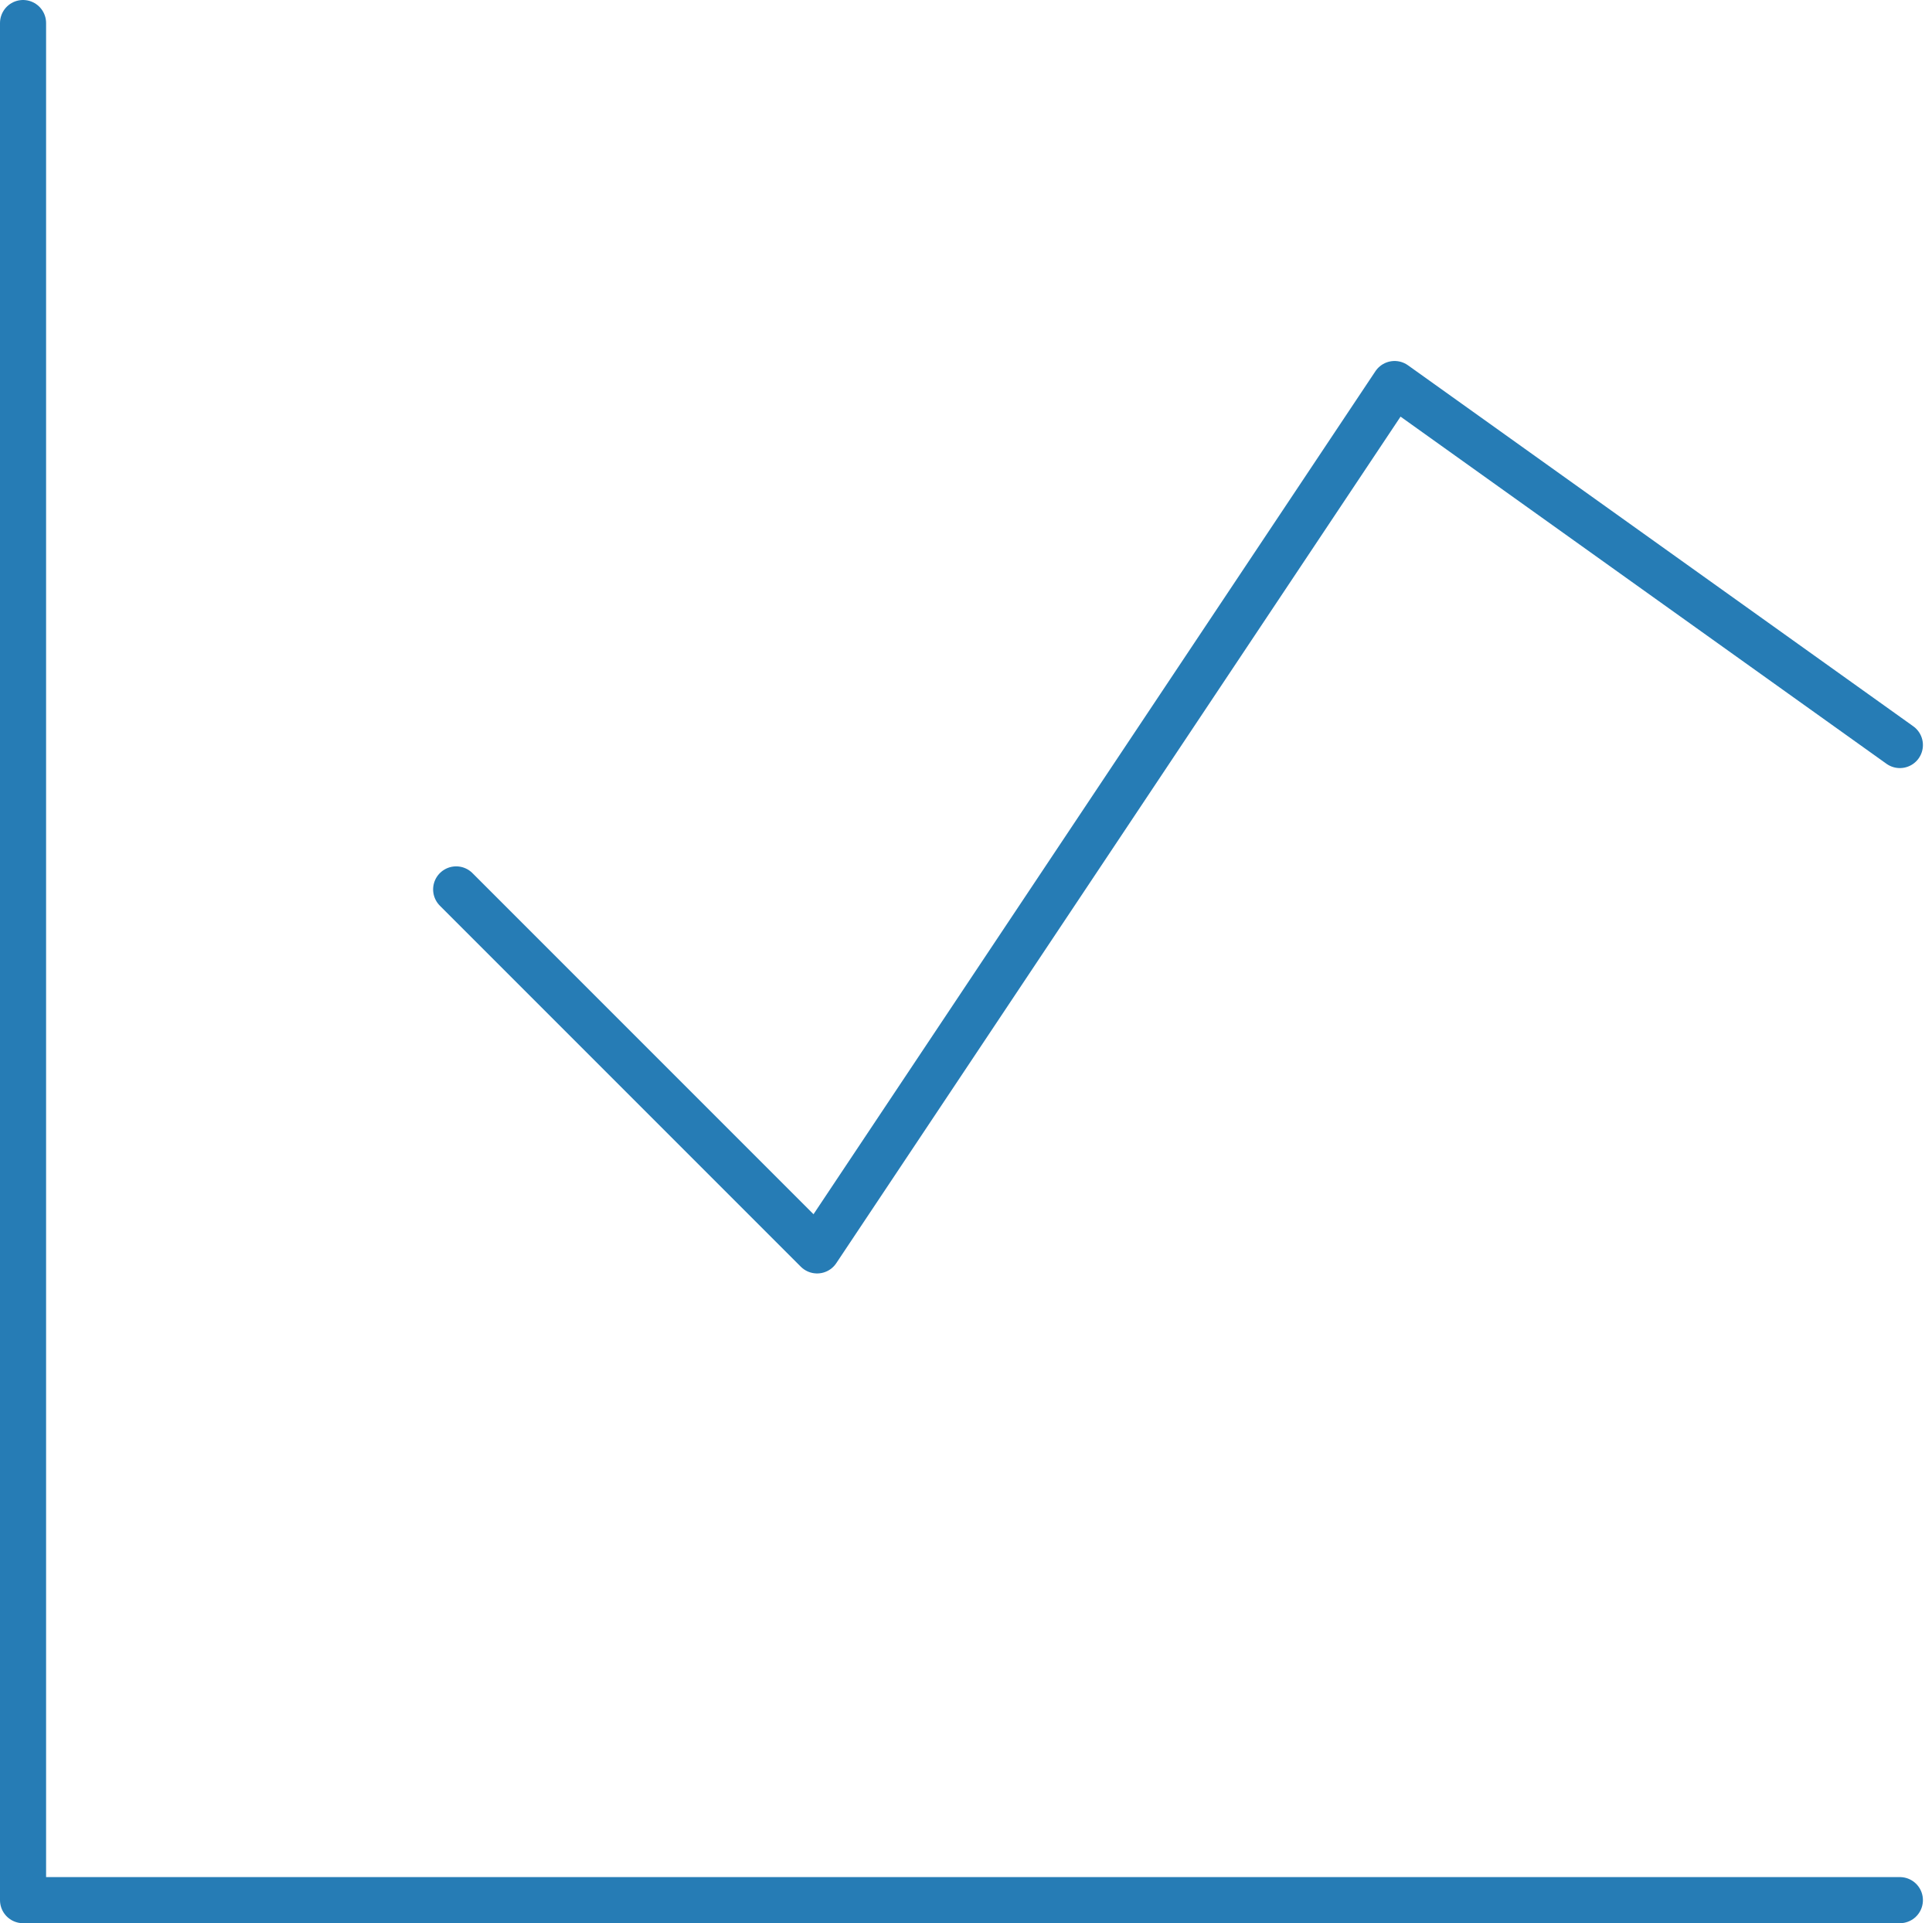
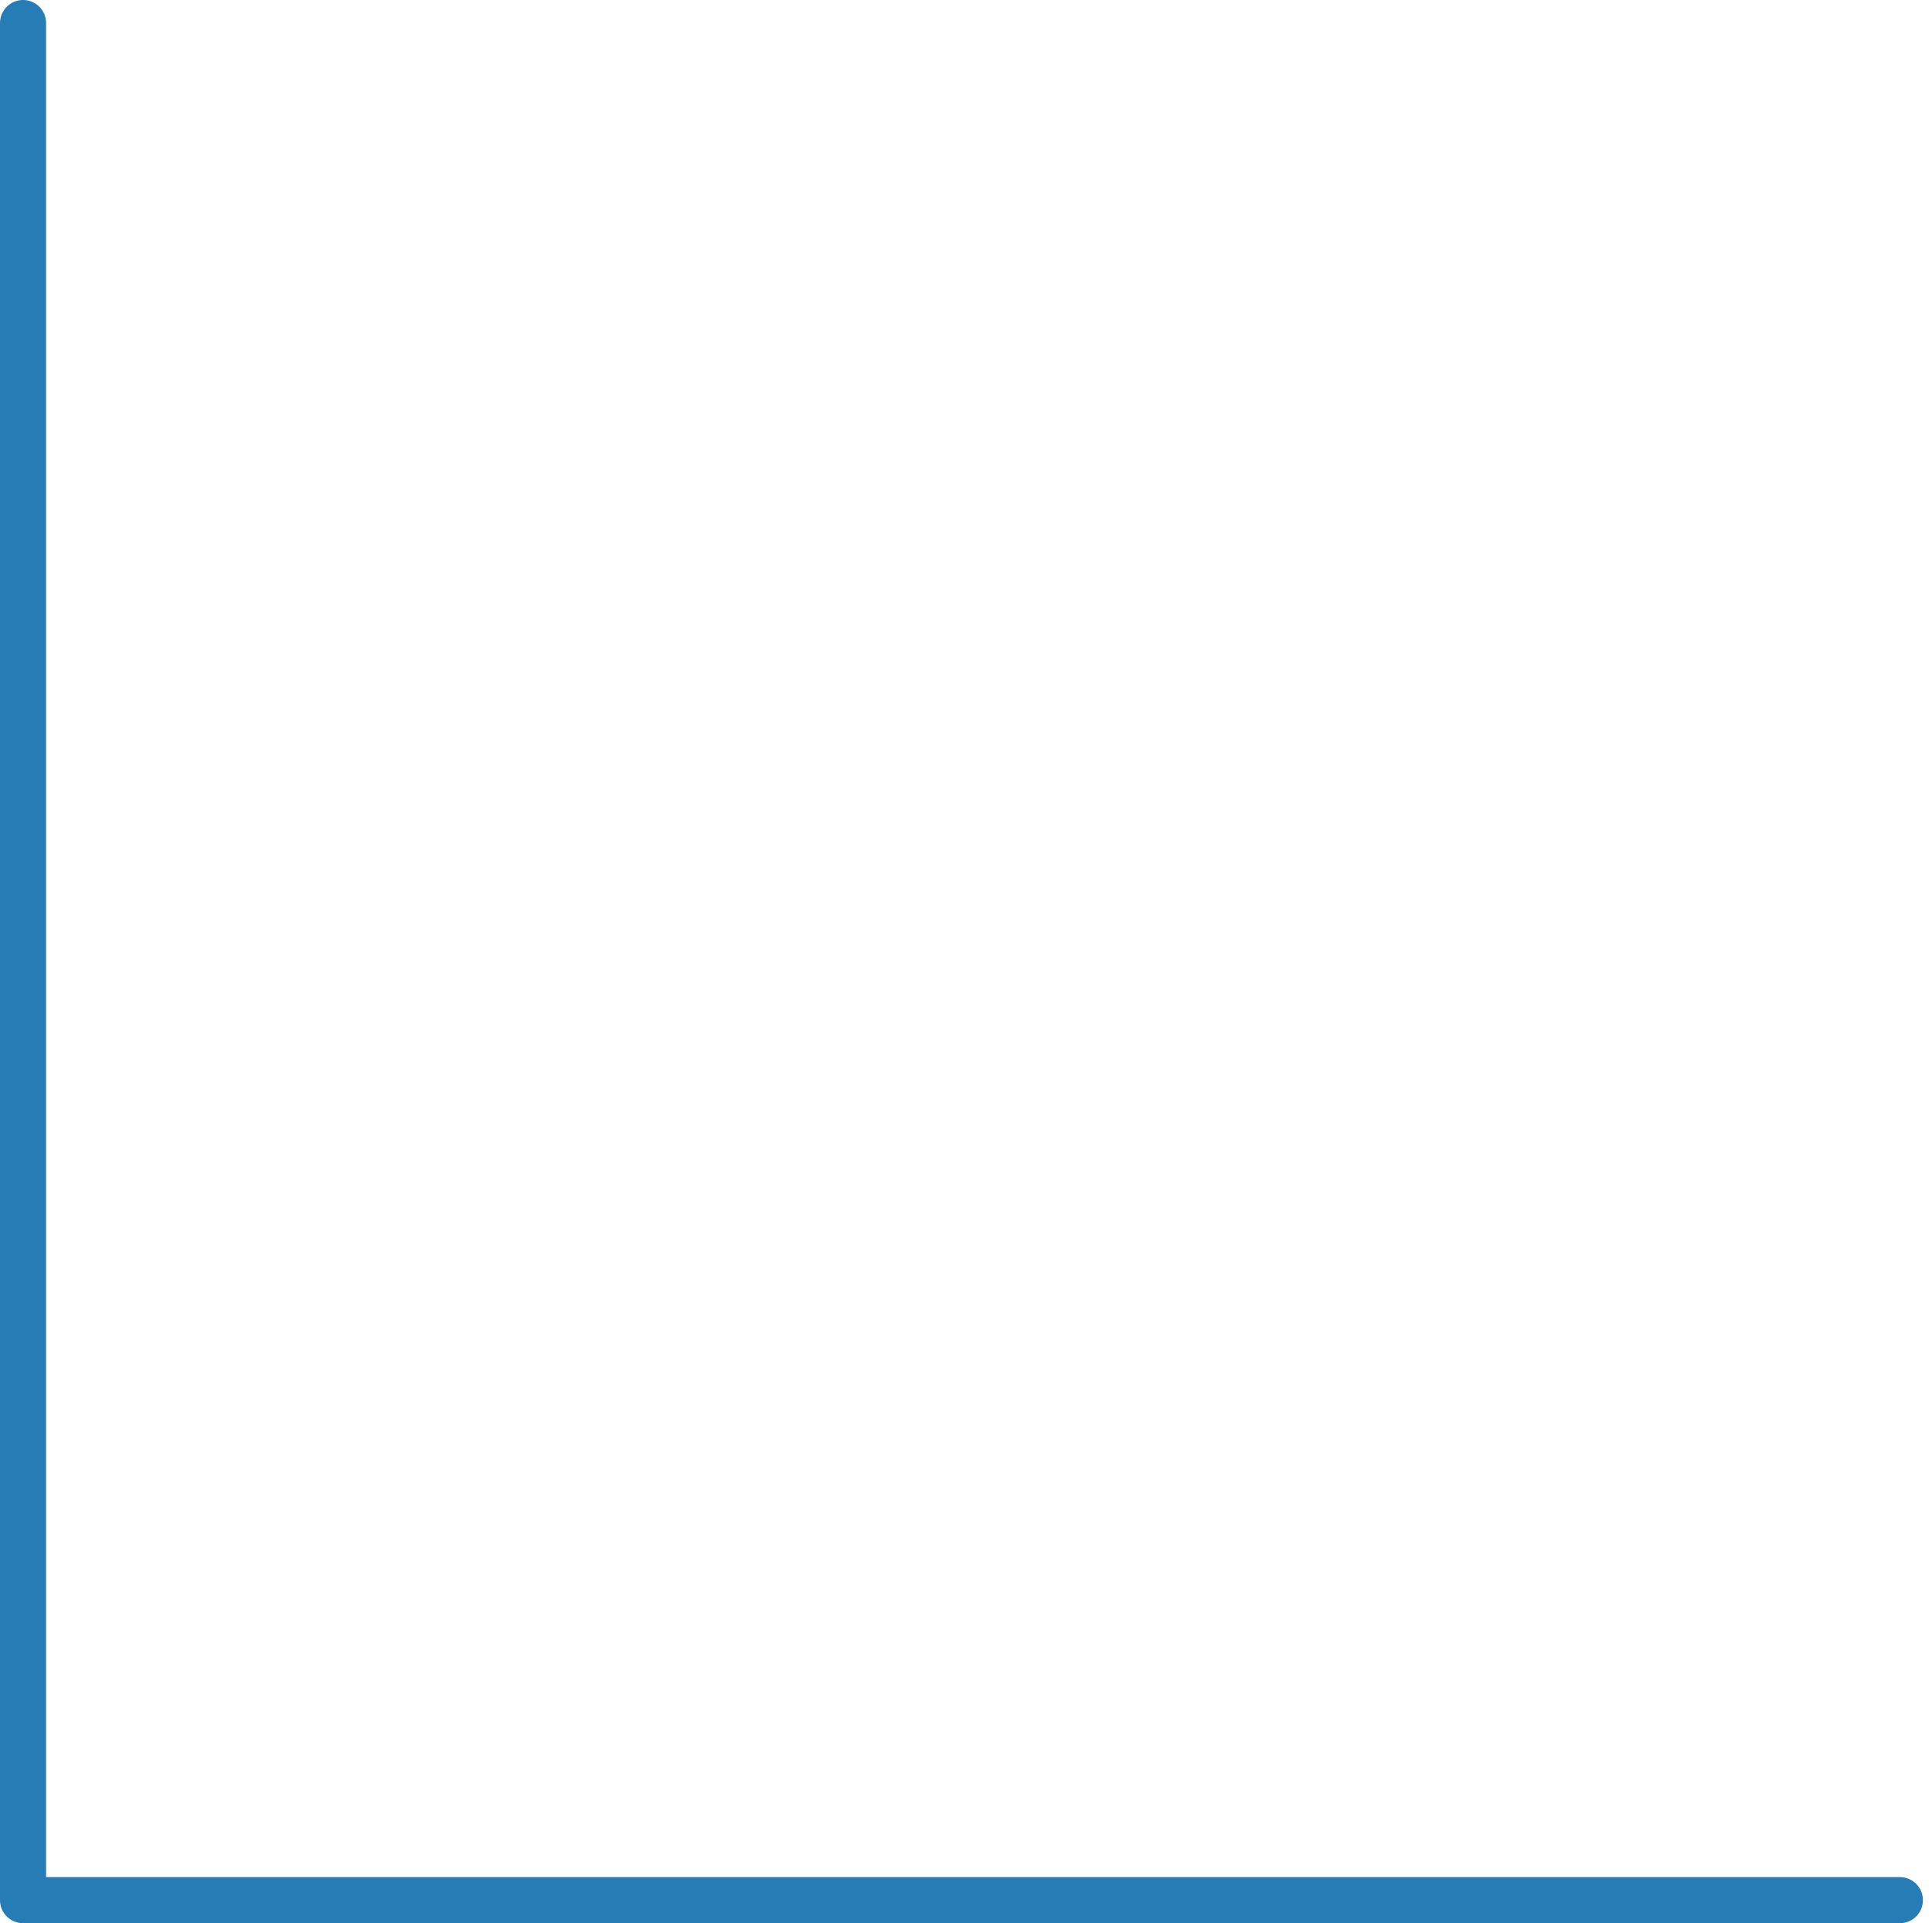
<svg xmlns="http://www.w3.org/2000/svg" width="41.917" height="41.72" viewBox="0 0 41.917 41.72">
  <g id="グループ_817" data-name="グループ 817" transform="translate(0.5 0.5)">
    <path id="パス_1241" data-name="パス 1241" d="M.5.5V41.22H41.22" transform="translate(-0.5 -0.5)" fill="none" stroke="#267cb5" stroke-linecap="round" stroke-linejoin="round" stroke-width="1" />
-     <path id="パス_1242" data-name="パス 1242" d="M3.5,13.963l7.831,7.831L23.86,3l10.963,7.831" transform="translate(5.897 4.831)" fill="none" stroke="#267cb5" stroke-linecap="round" stroke-linejoin="round" stroke-width="1" />
  </g>
</svg>